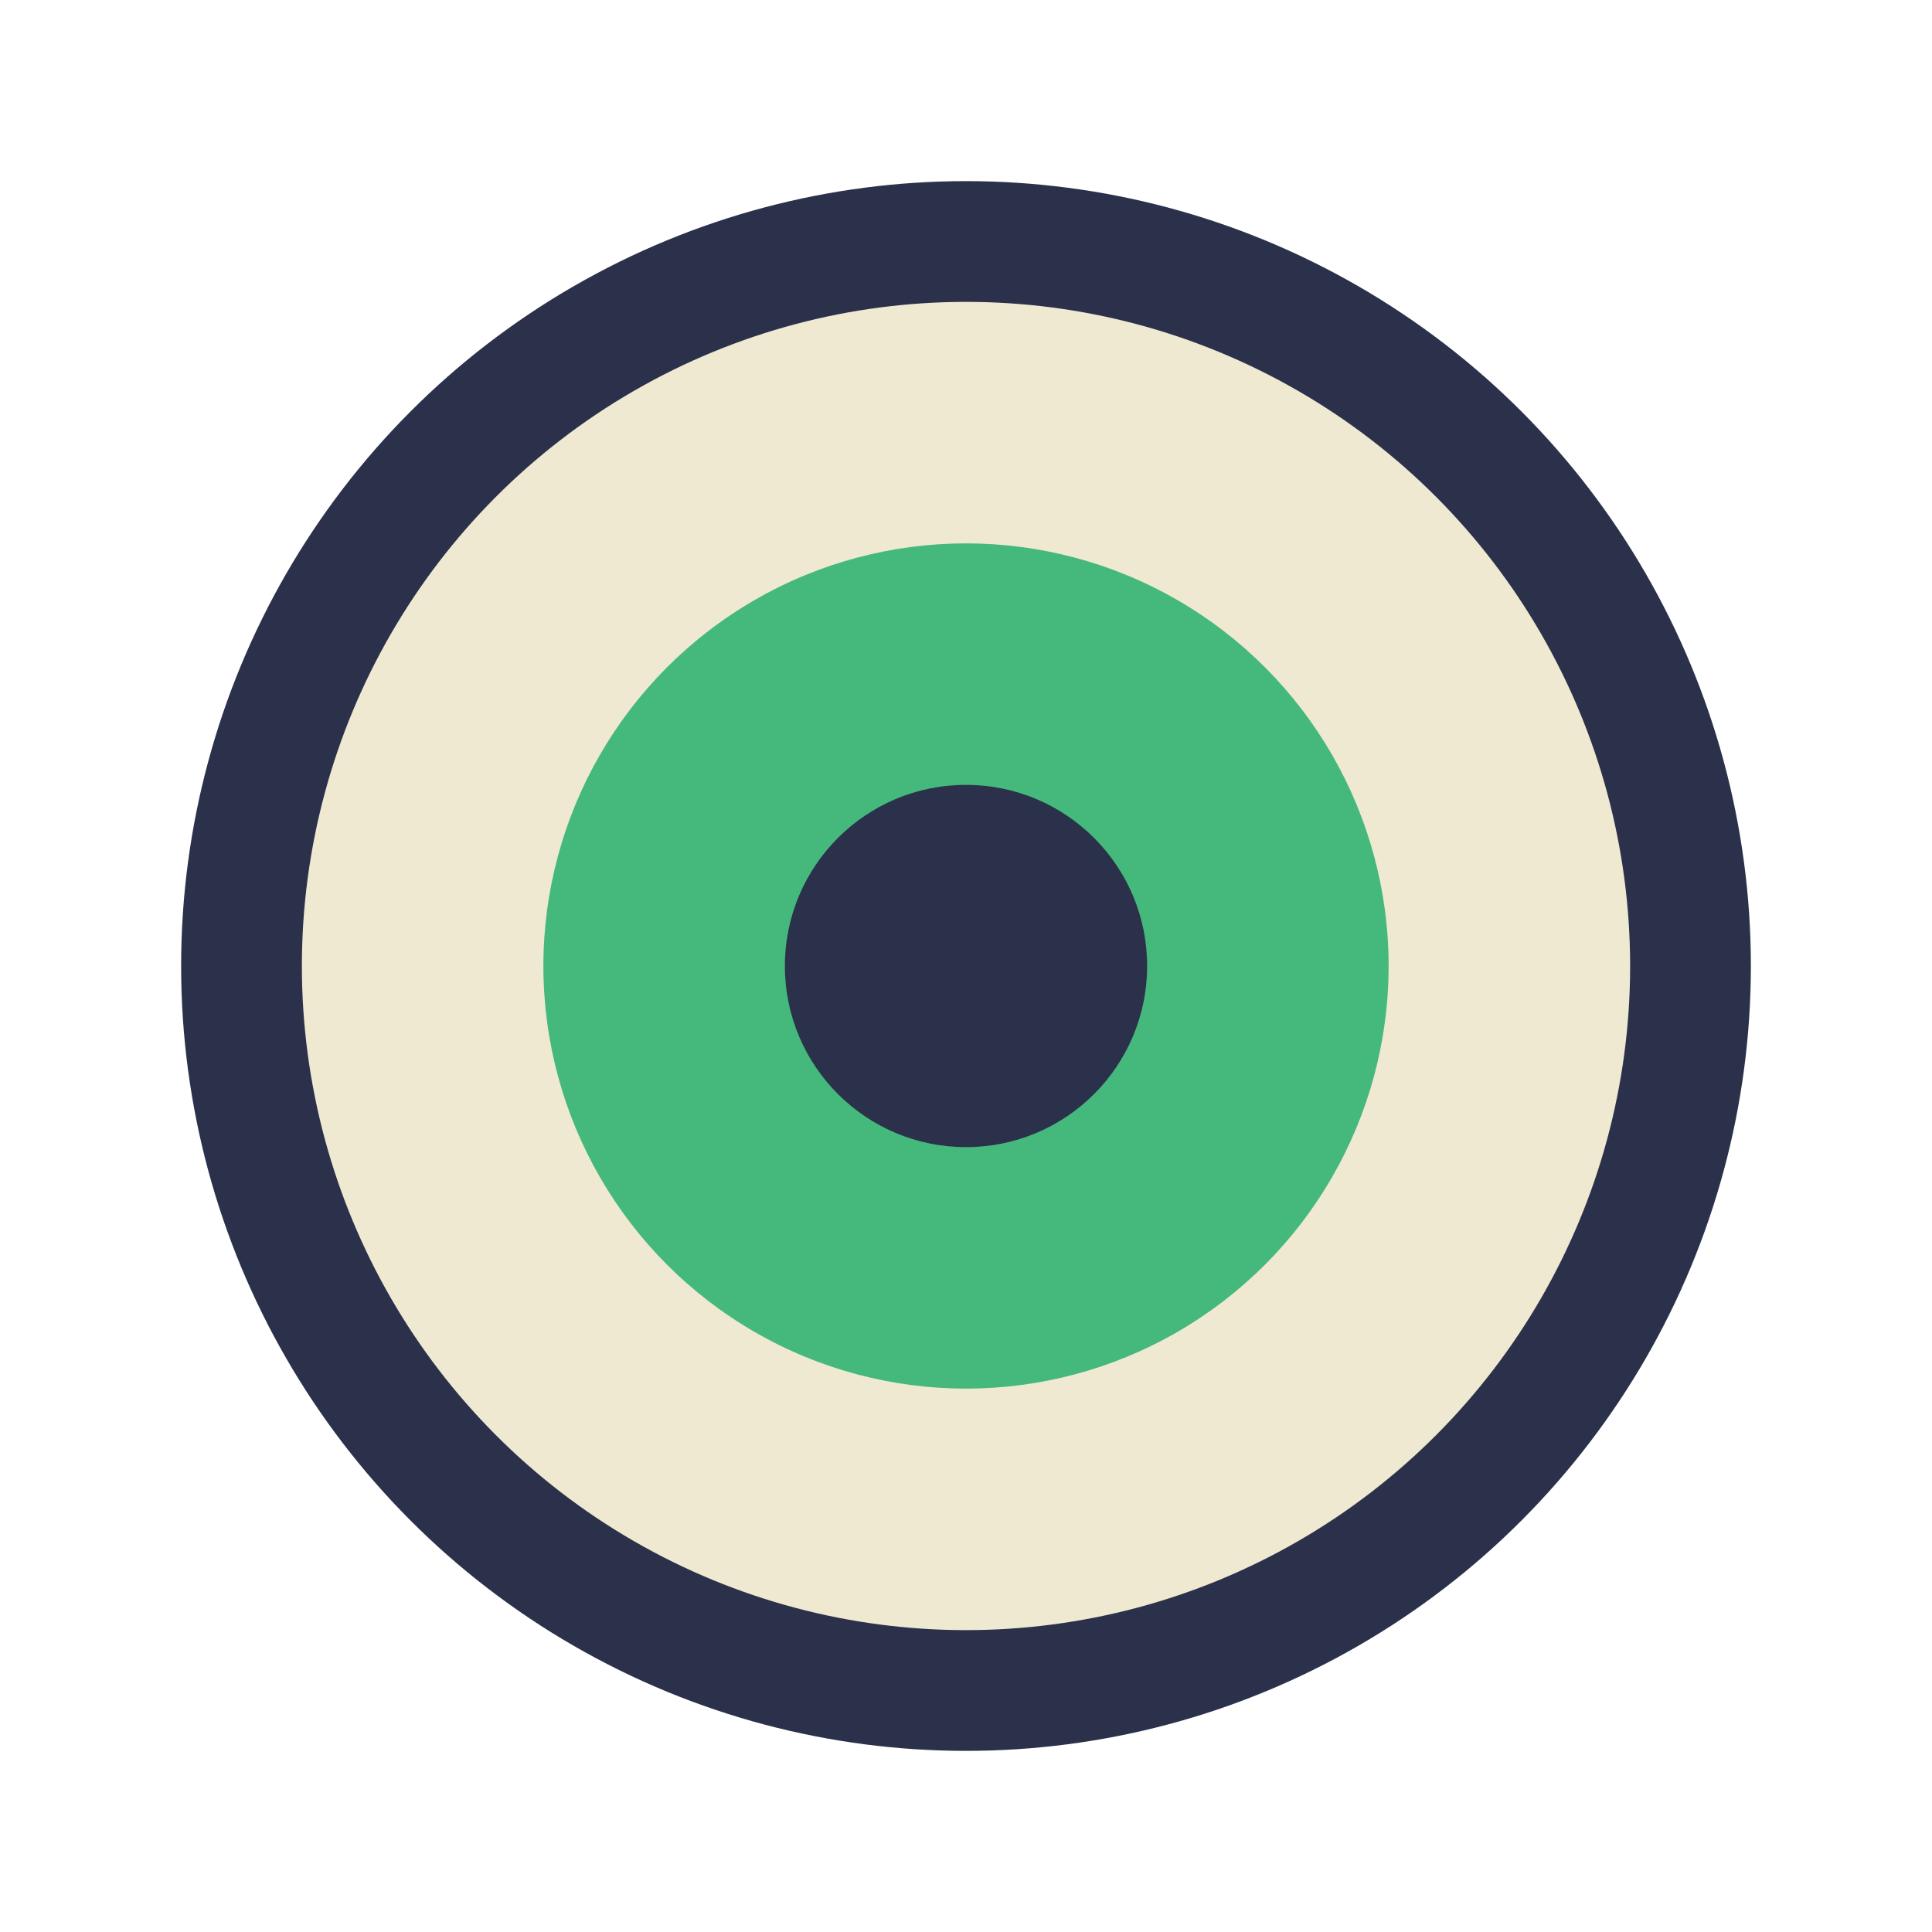
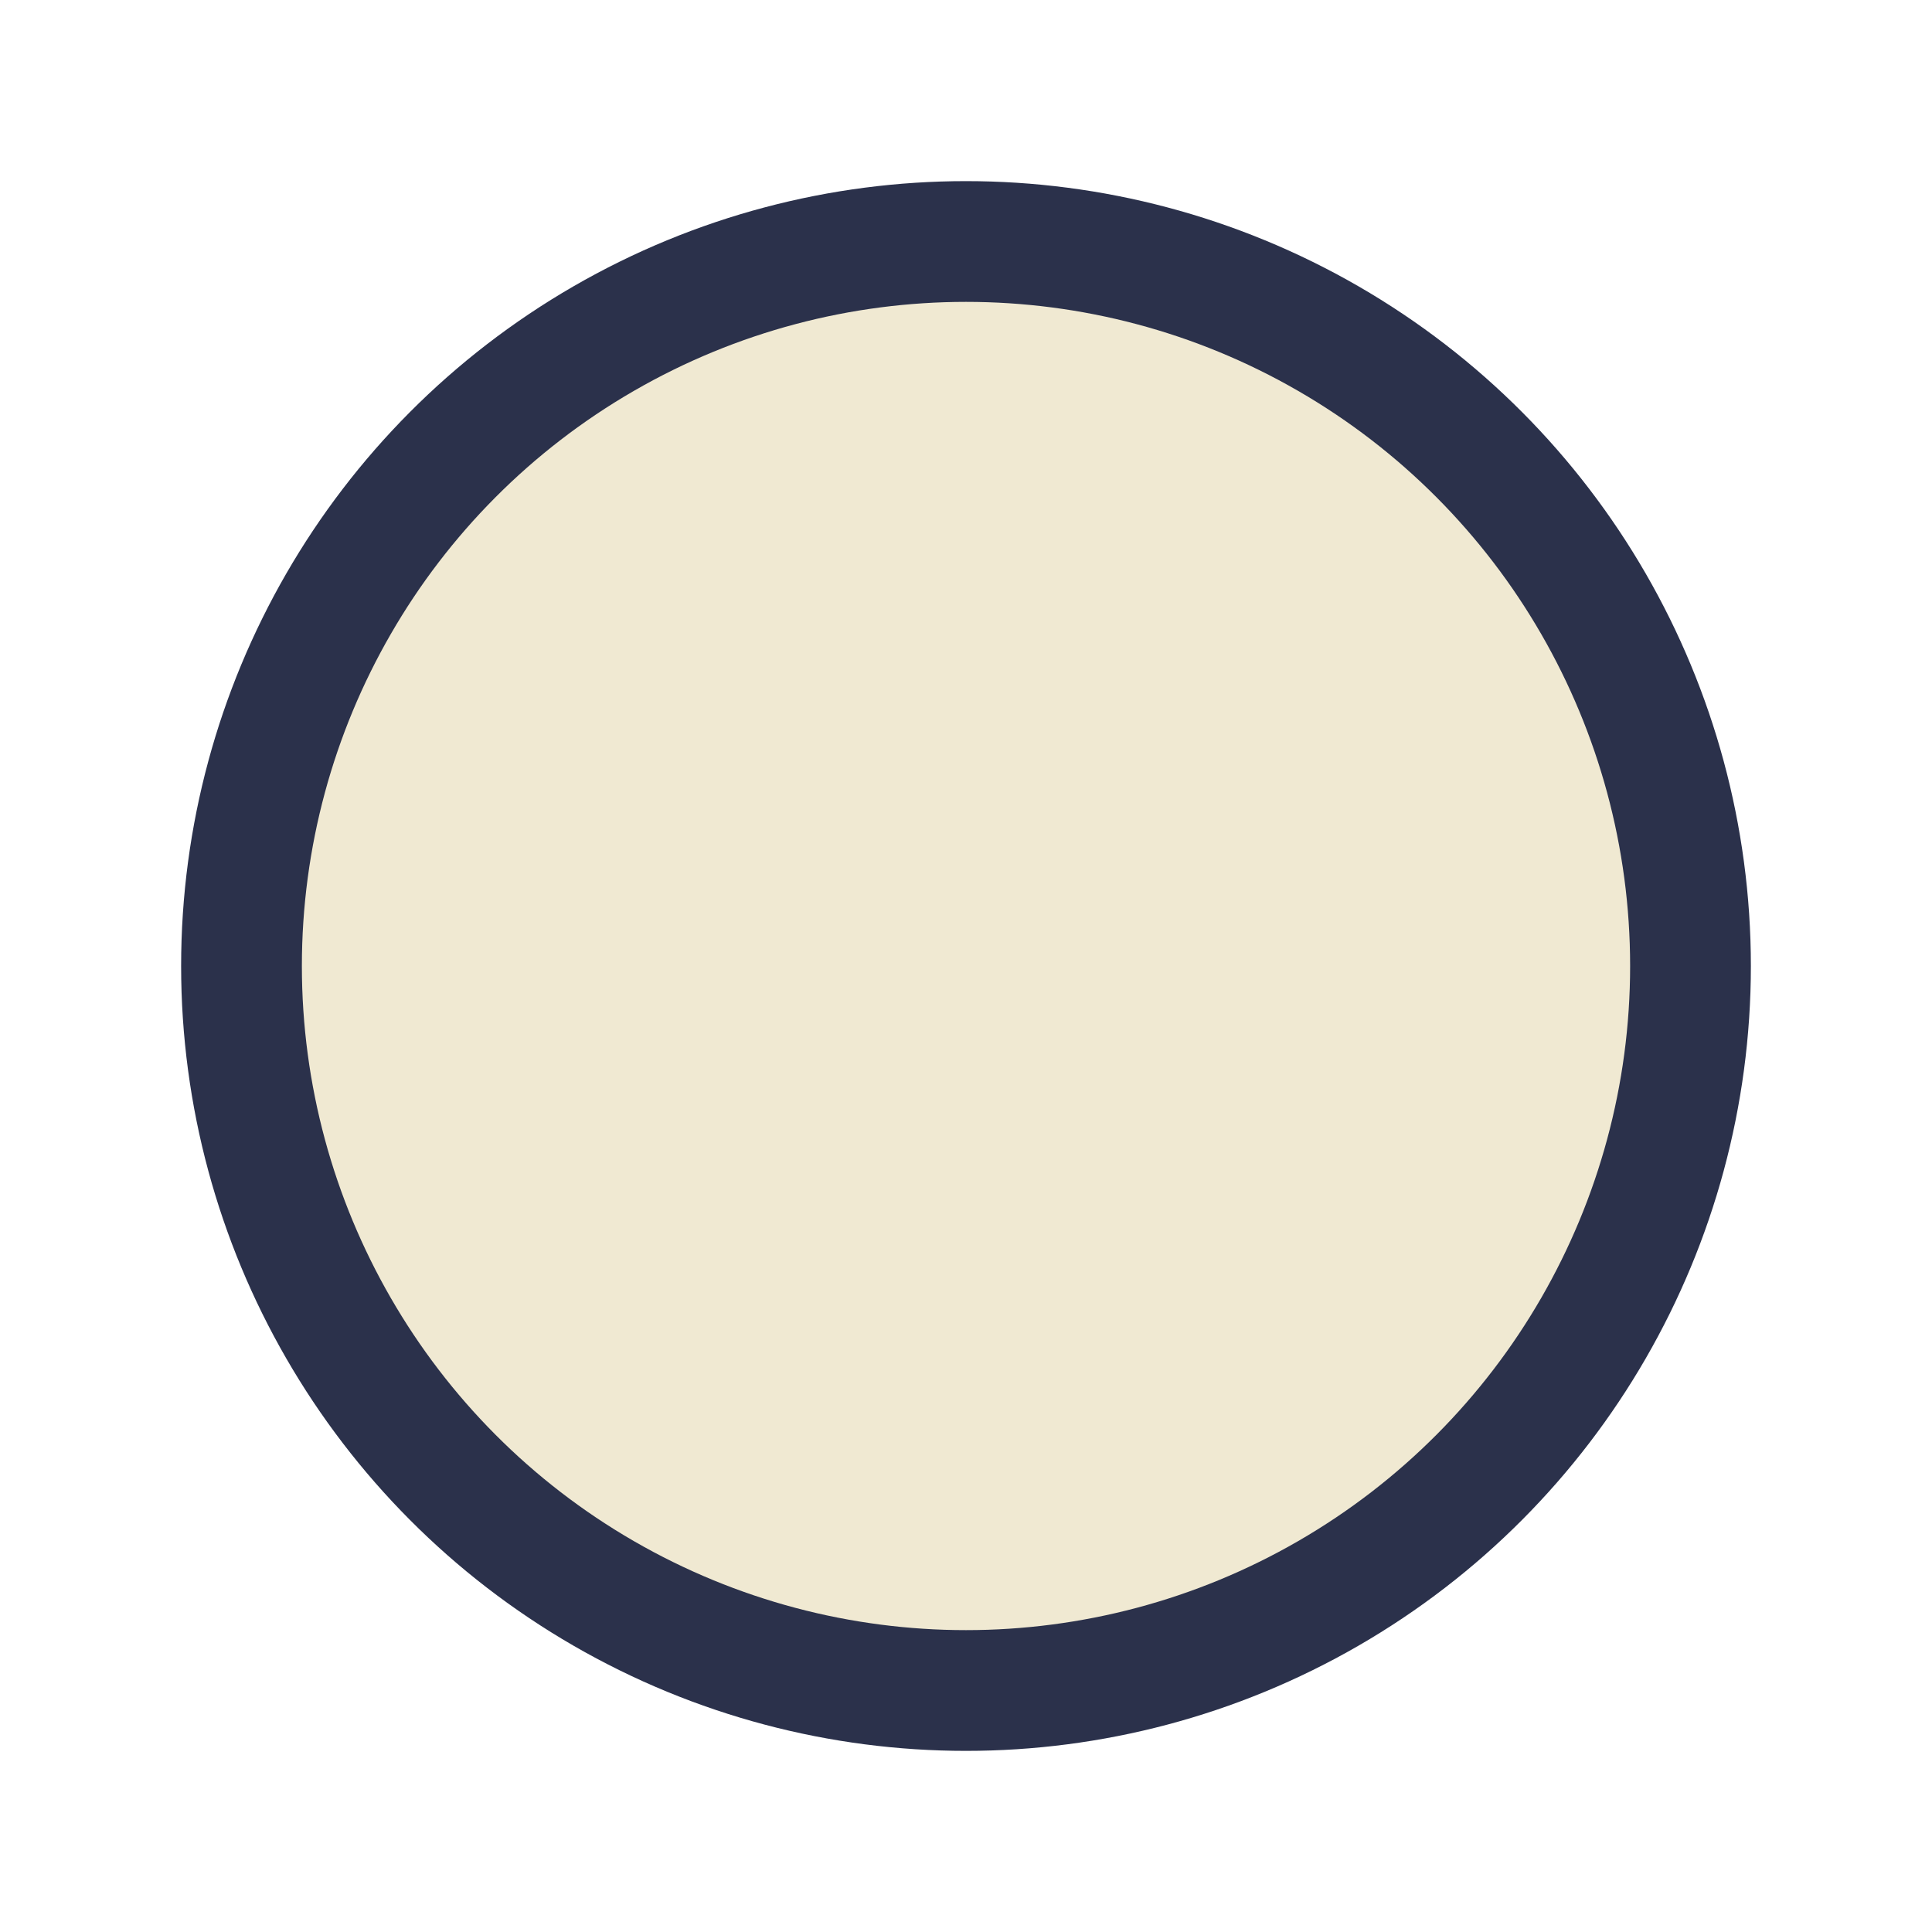
<svg xmlns="http://www.w3.org/2000/svg" width="32" height="32" viewBox="0 0 32 32">
  <circle cx="16" cy="16" r="12" fill="#F0E9D2" stroke="#2B314B" stroke-width="2" />
-   <circle cx="16" cy="16" r="7" fill="#45B97C" />
-   <circle cx="16" cy="16" r="3" fill="#2B314B" />
</svg>